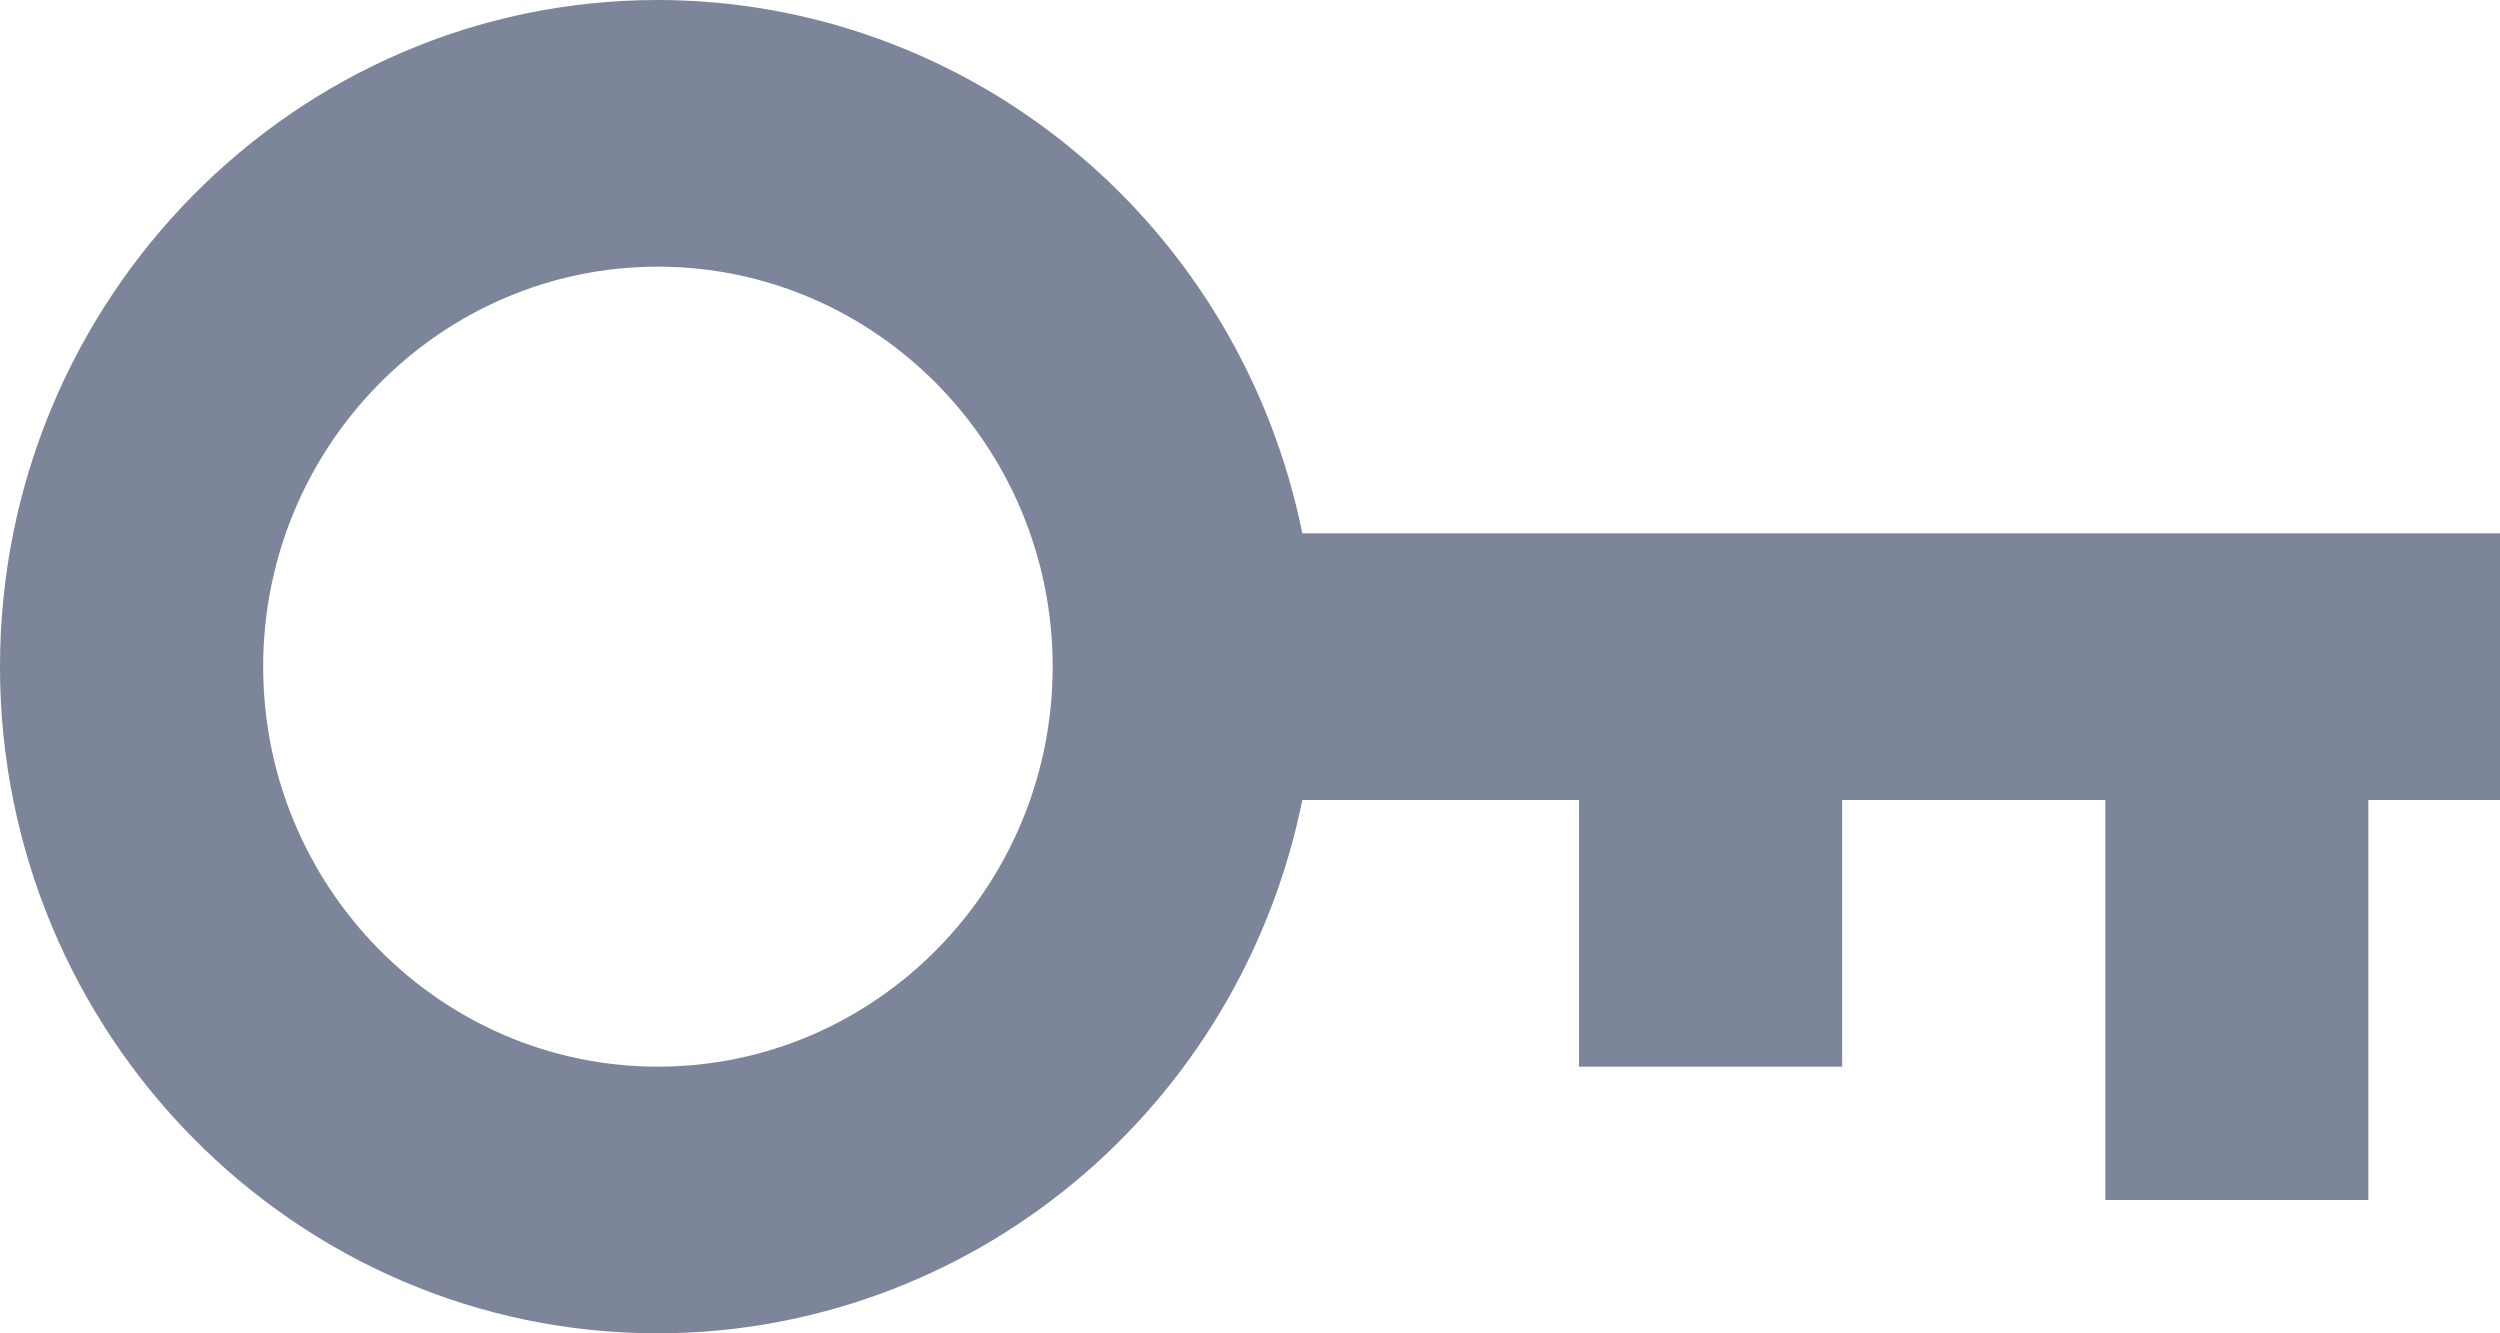
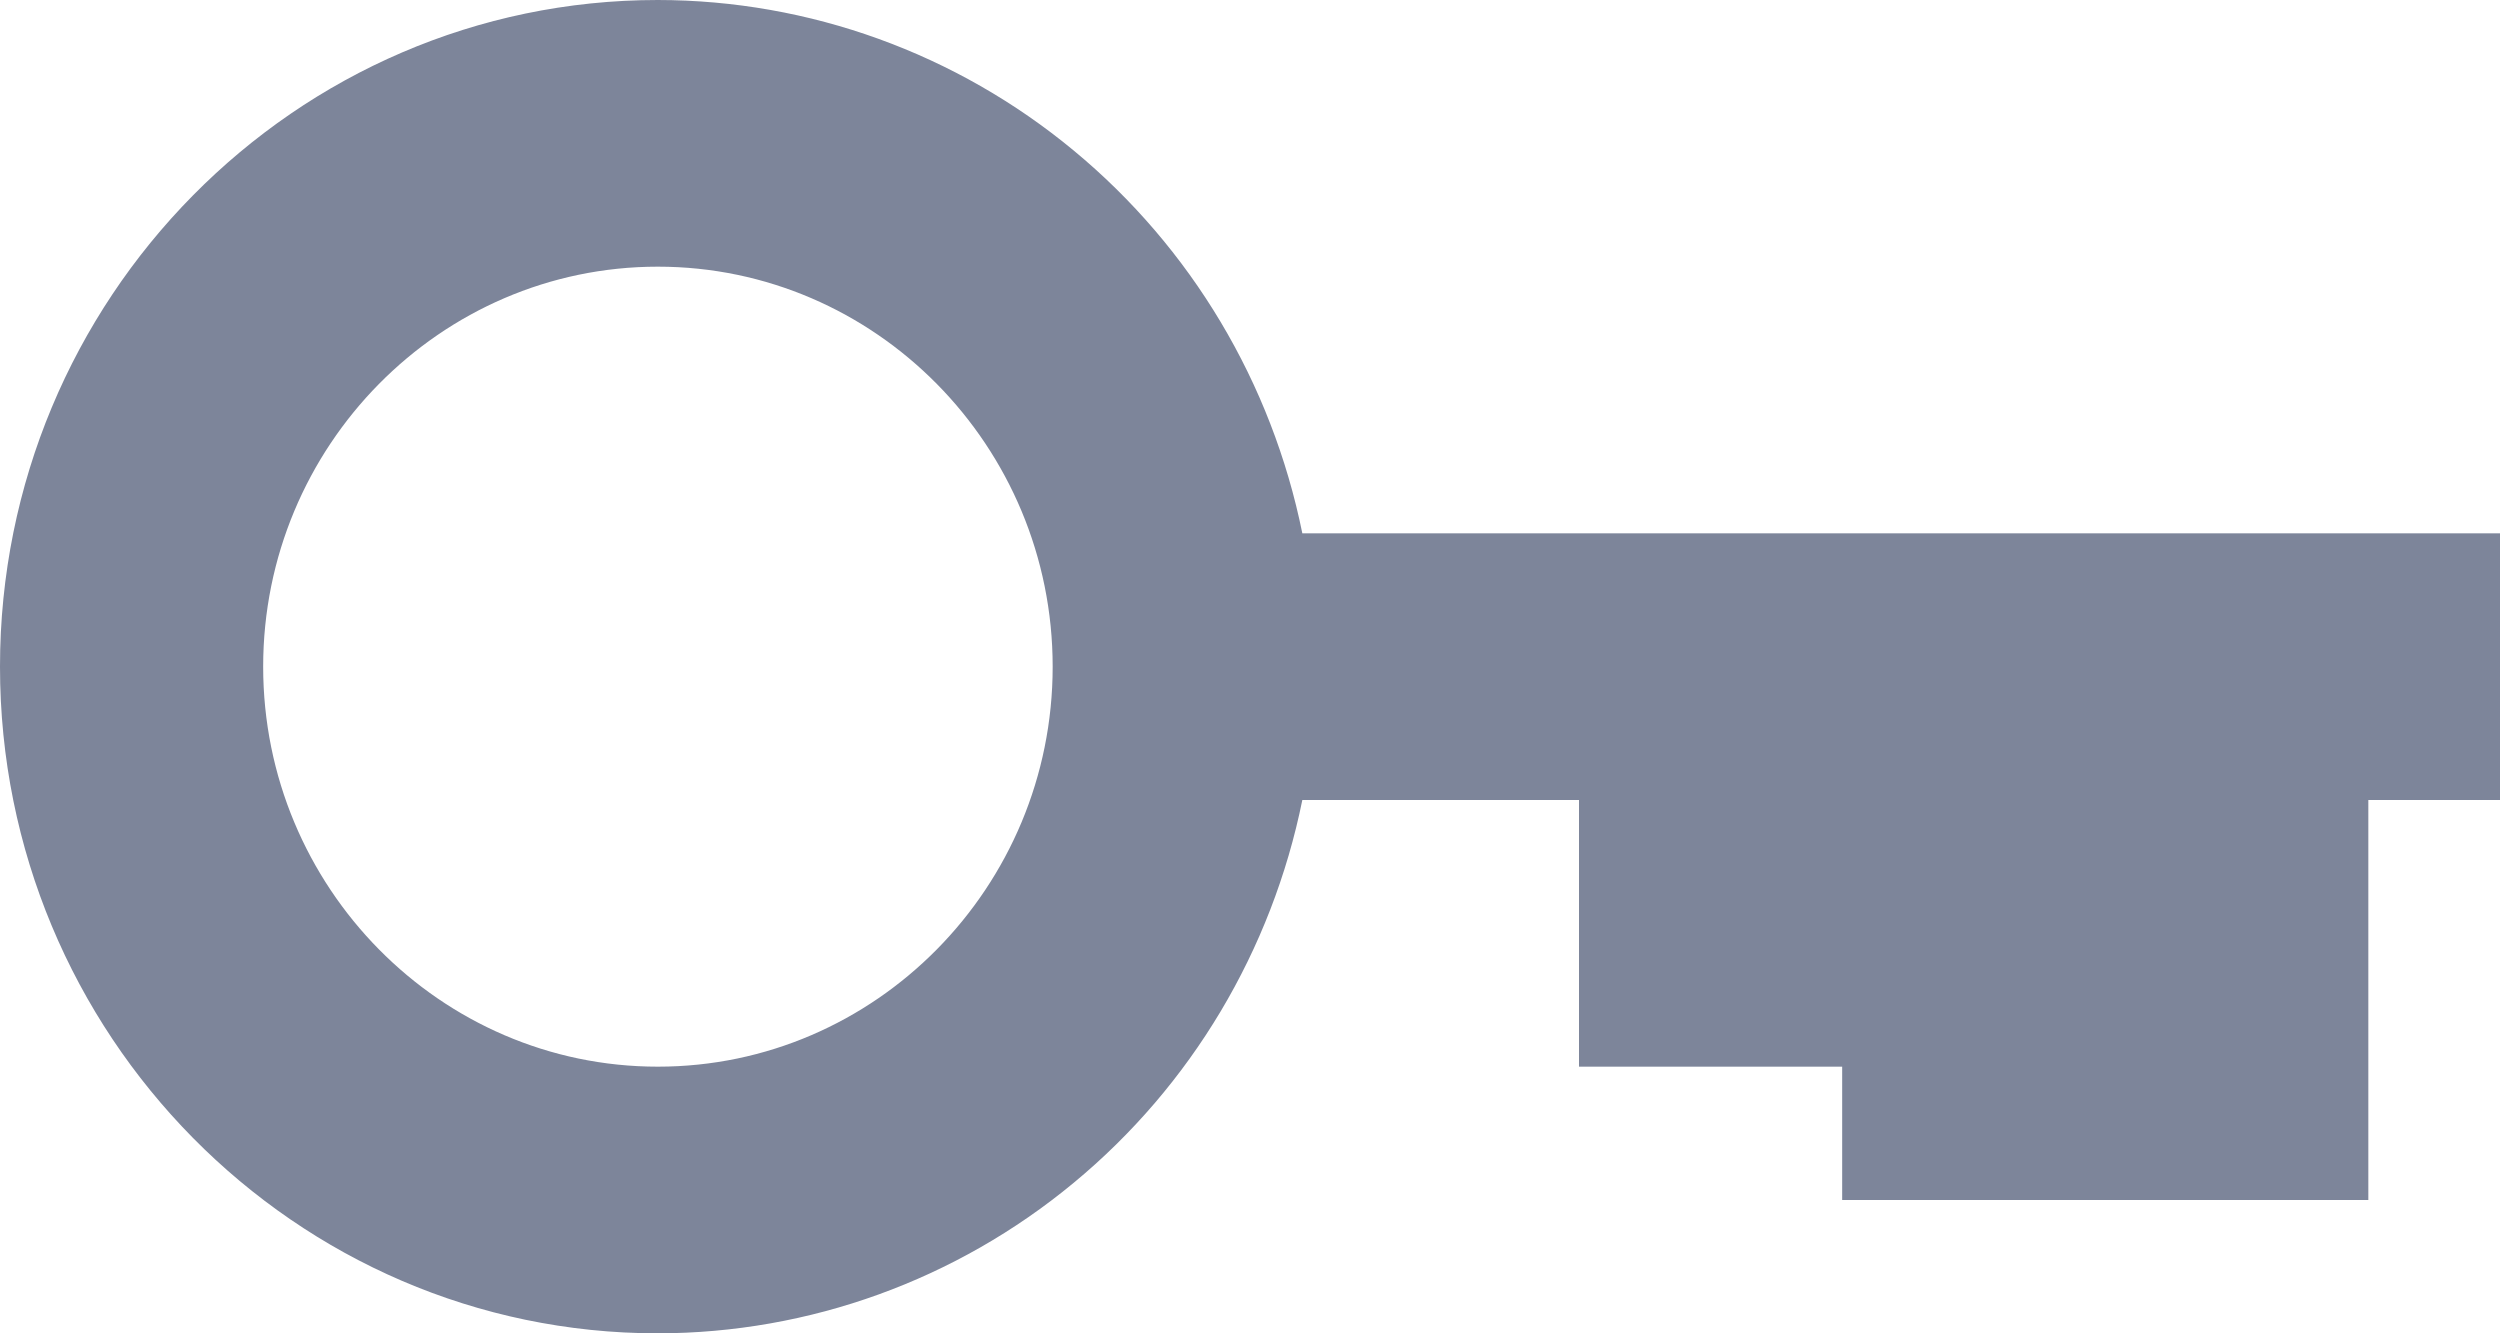
<svg xmlns="http://www.w3.org/2000/svg" width="15" height="8" viewBox="0 0 15 8" fill="none">
-   <path d="M3.947 8C4.857 7.999 5.738 7.68 6.442 7.097C7.147 6.514 7.631 5.703 7.814 4.8H9.474V6.4H11.053V4.8H12.632V7.2H14.21V4.8H15V3.2H7.814C7.631 2.297 7.147 1.486 6.442 0.903C5.738 0.32 4.857 0.001 3.947 0C1.771 0 0 1.794 0 4C0 6.206 1.771 8 3.947 8ZM3.947 1.6C5.253 1.6 6.316 2.677 6.316 4C6.316 5.323 5.253 6.4 3.947 6.4C2.642 6.4 1.579 5.323 1.579 4C1.579 2.677 2.642 1.6 3.947 1.6Z" fill="#7D859A" />
+   <path d="M3.947 8C4.857 7.999 5.738 7.68 6.442 7.097C7.147 6.514 7.631 5.703 7.814 4.8H9.474V6.4H11.053V4.8V7.2H14.21V4.8H15V3.2H7.814C7.631 2.297 7.147 1.486 6.442 0.903C5.738 0.32 4.857 0.001 3.947 0C1.771 0 0 1.794 0 4C0 6.206 1.771 8 3.947 8ZM3.947 1.6C5.253 1.6 6.316 2.677 6.316 4C6.316 5.323 5.253 6.4 3.947 6.4C2.642 6.4 1.579 5.323 1.579 4C1.579 2.677 2.642 1.6 3.947 1.6Z" fill="#7D859A" />
</svg>